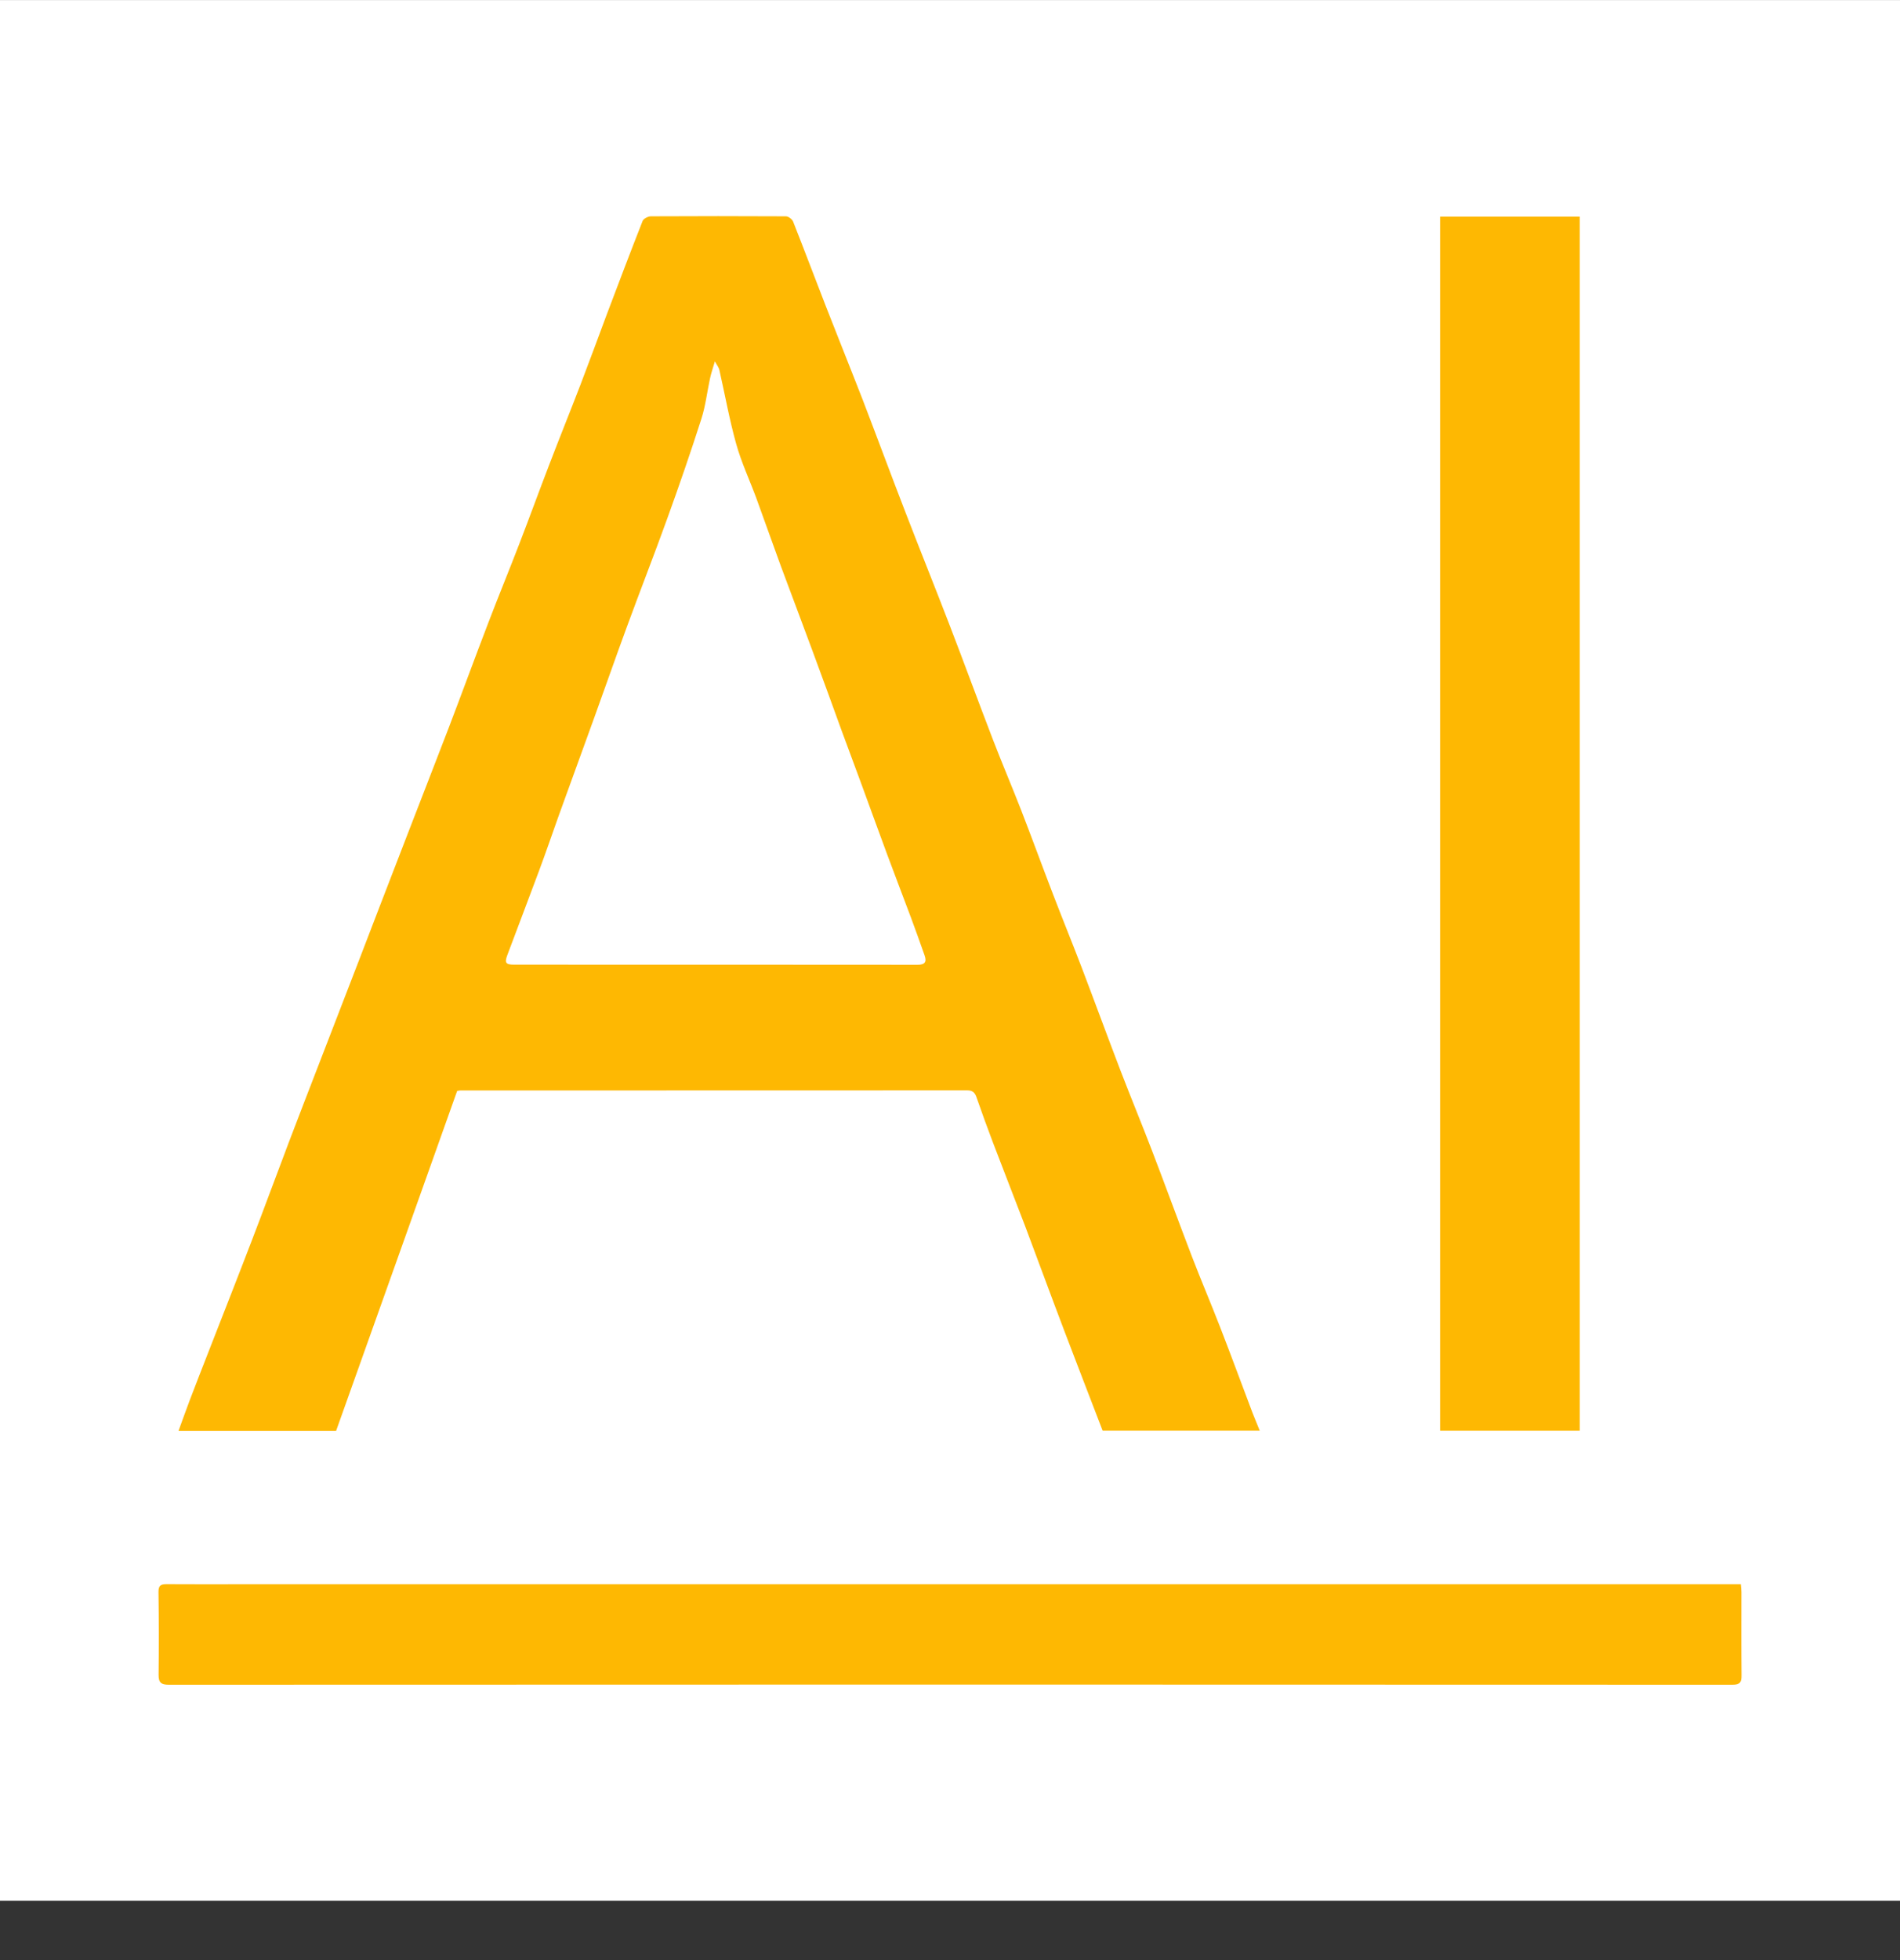
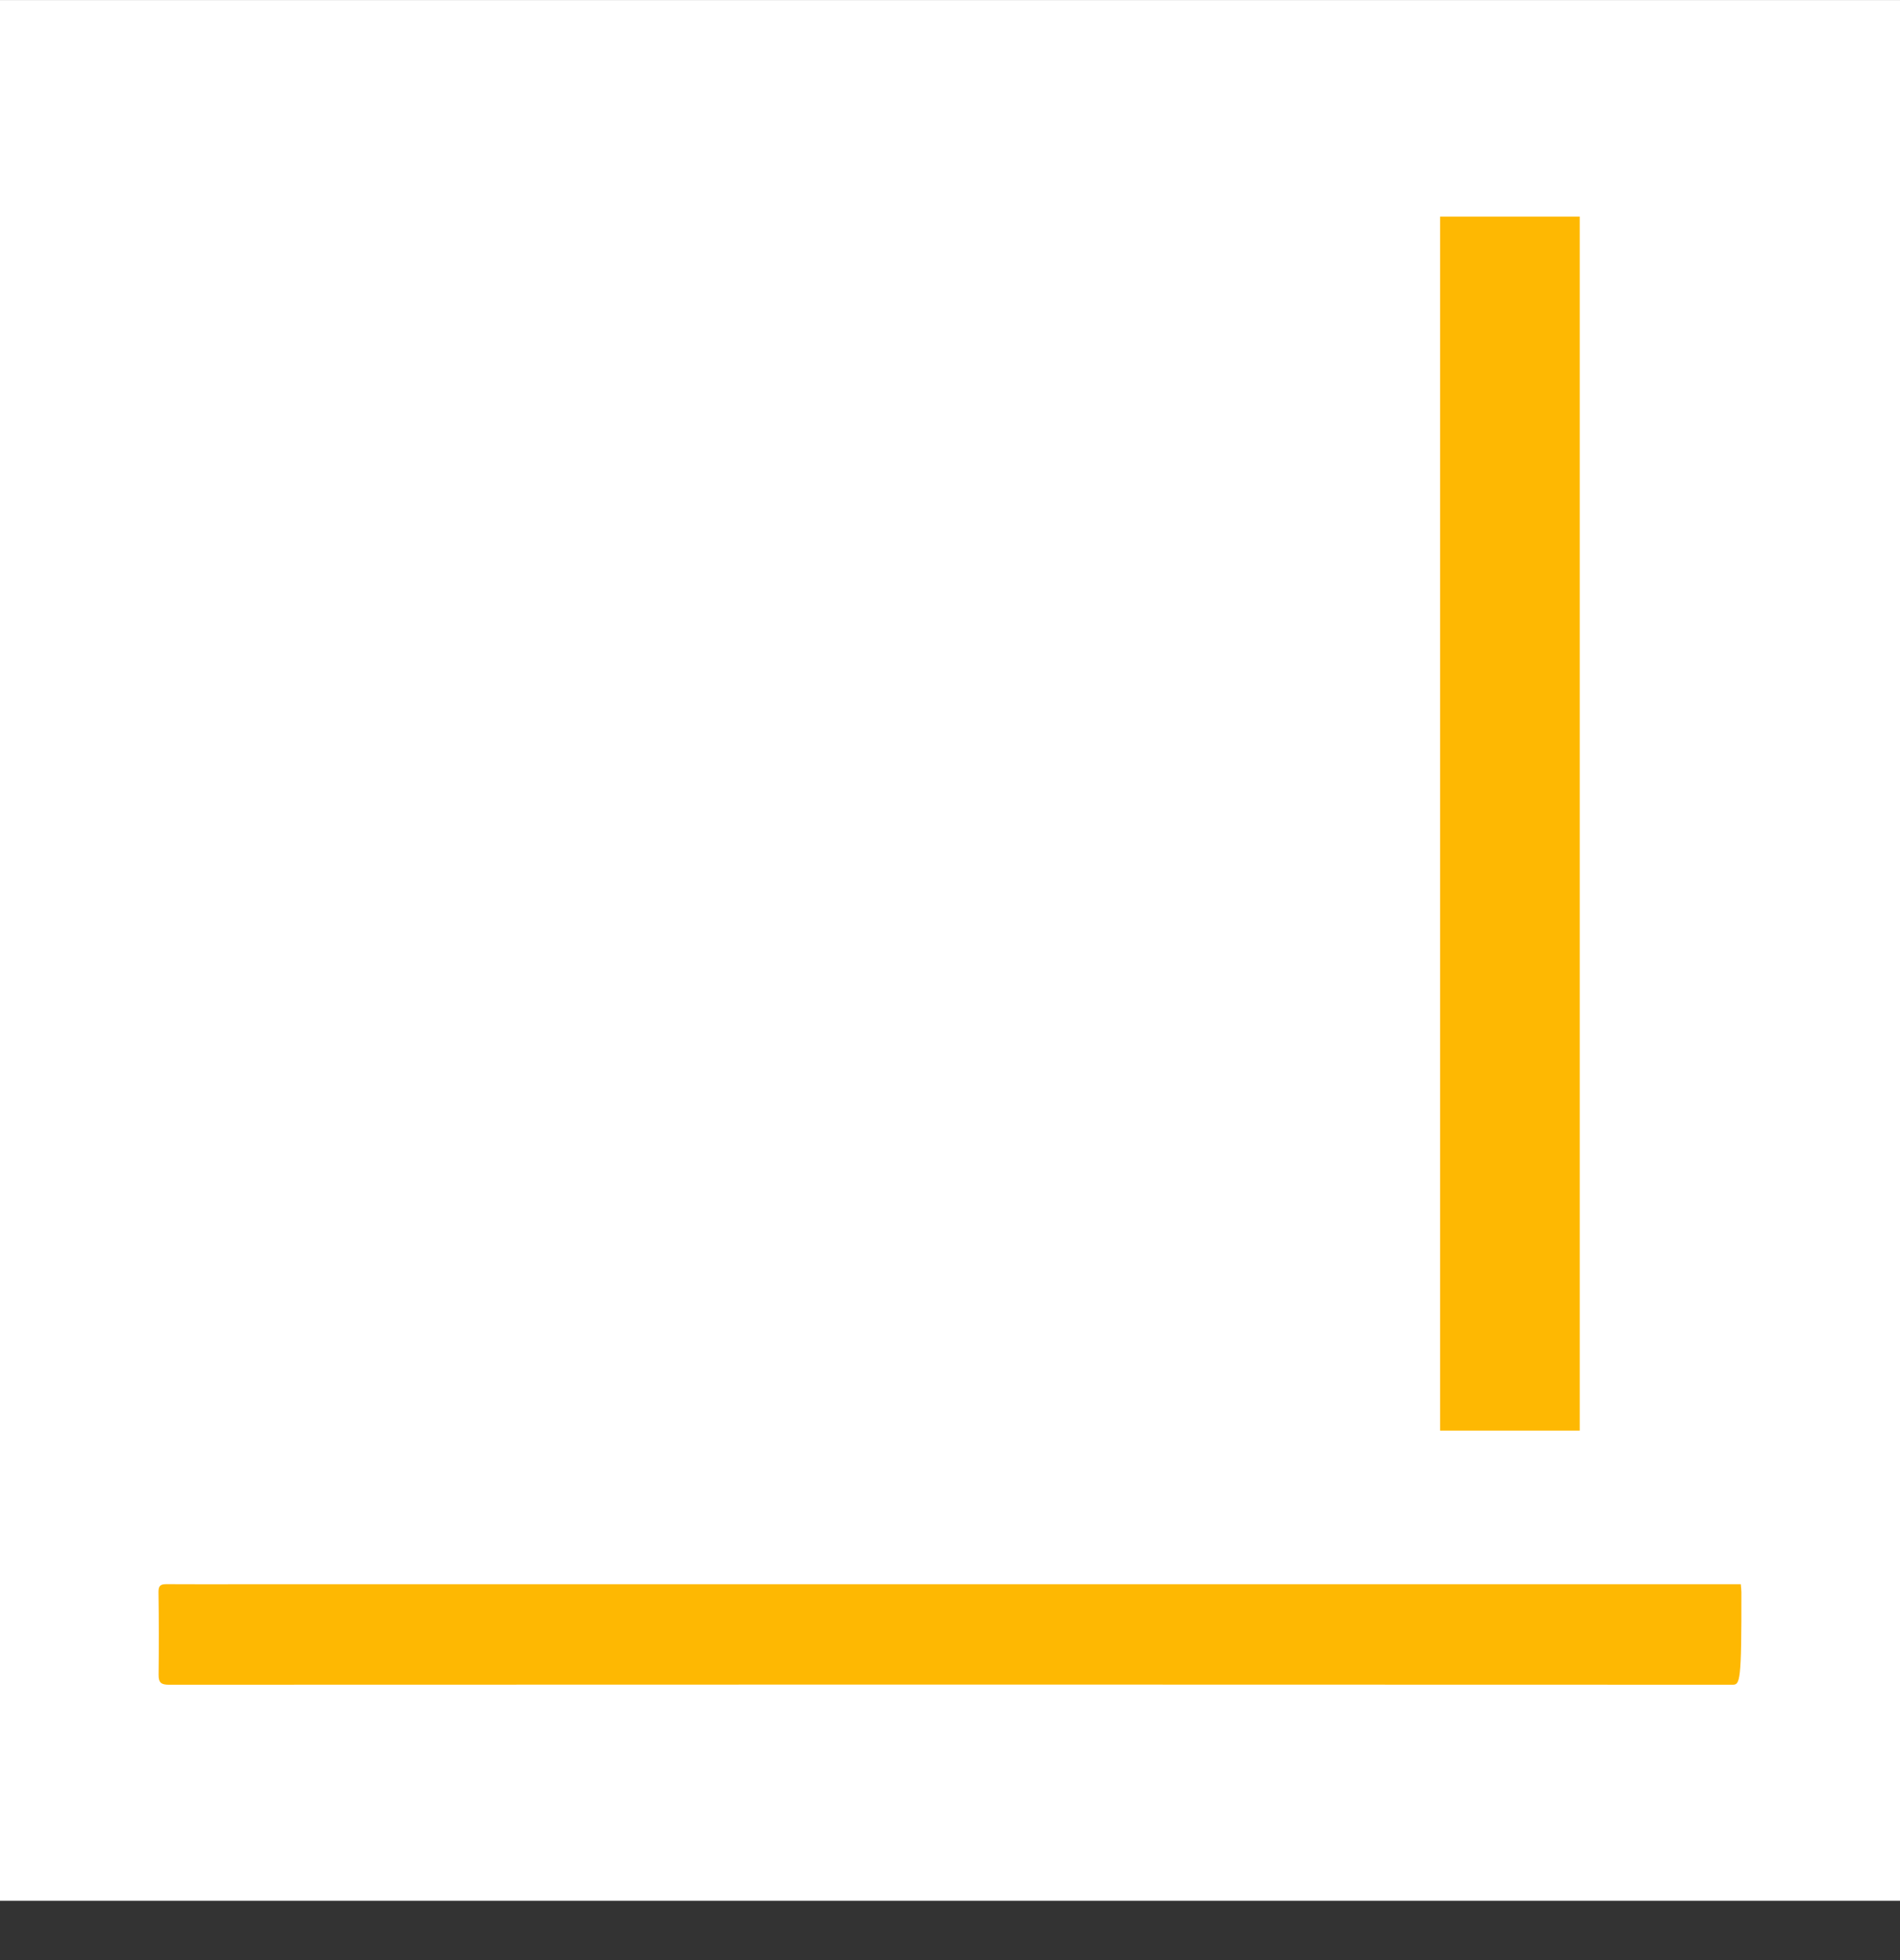
<svg xmlns="http://www.w3.org/2000/svg" width="32" height="33" viewBox="0 0 32 33" fill="none">
  <rect x="0" y="0" width="32" height="33" fill="#333333" stroke="none" />
  <rect width="32.001" height="32.001" transform="translate(0 0.001)" fill="white" />
-   <path d="M7.699 18.368C7.02 20.274 6.342 22.182 5.661 24.089H3.007C3.074 23.906 3.133 23.739 3.196 23.573C3.3 23.3 3.406 23.029 3.512 22.758C3.757 22.129 4.005 21.502 4.246 20.872C4.455 20.329 4.655 19.782 4.862 19.238C5.027 18.802 5.197 18.367 5.365 17.931C5.595 17.337 5.824 16.742 6.054 16.147C6.169 15.847 6.284 15.547 6.399 15.249C6.555 14.844 6.711 14.438 6.868 14.034C7.097 13.441 7.329 12.848 7.557 12.254C7.781 11.668 7.996 11.079 8.221 10.493C8.392 10.045 8.575 9.601 8.748 9.152C8.917 8.714 9.078 8.271 9.247 7.832C9.419 7.382 9.601 6.933 9.774 6.483C9.928 6.081 10.076 5.678 10.226 5.276C10.423 4.757 10.619 4.237 10.823 3.72C10.838 3.682 10.911 3.644 10.958 3.642C11.717 3.638 12.476 3.638 13.236 3.642C13.278 3.642 13.34 3.689 13.357 3.729C13.546 4.207 13.727 4.688 13.913 5.166C14.119 5.694 14.331 6.219 14.536 6.747C14.778 7.377 15.012 8.011 15.256 8.641C15.5 9.273 15.754 9.902 15.997 10.534C16.241 11.168 16.475 11.808 16.719 12.442C16.873 12.843 17.041 13.236 17.197 13.636C17.38 14.108 17.554 14.585 17.736 15.058C17.892 15.465 18.057 15.869 18.213 16.276C18.436 16.861 18.651 17.449 18.875 18.033C19.049 18.486 19.235 18.934 19.408 19.387C19.633 19.974 19.848 20.565 20.073 21.151C20.226 21.55 20.395 21.945 20.55 22.345C20.735 22.821 20.912 23.303 21.093 23.781C21.13 23.877 21.171 23.972 21.216 24.085H18.57C18.354 23.522 18.135 22.959 17.921 22.395C17.7 21.813 17.486 21.229 17.267 20.647C17.087 20.175 16.901 19.704 16.722 19.232C16.626 18.98 16.535 18.728 16.446 18.473C16.419 18.393 16.377 18.357 16.292 18.357C13.445 18.358 10.597 18.359 7.75 18.359C7.741 18.359 7.731 18.362 7.698 18.367L7.699 18.368ZM12.04 6.084C12.004 6.208 11.975 6.289 11.958 6.372C11.909 6.599 11.883 6.832 11.813 7.051C11.632 7.616 11.438 8.177 11.236 8.736C11.016 9.345 10.78 9.948 10.557 10.556C10.371 11.062 10.193 11.571 10.01 12.078C9.81 12.632 9.609 13.185 9.408 13.738C9.298 14.046 9.193 14.354 9.079 14.66C8.903 15.135 8.721 15.607 8.544 16.081C8.495 16.213 8.518 16.241 8.664 16.241C10.927 16.241 13.189 16.241 15.452 16.243C15.58 16.243 15.61 16.194 15.572 16.085C15.498 15.873 15.421 15.661 15.343 15.45C15.208 15.089 15.069 14.729 14.935 14.367C14.792 13.982 14.653 13.595 14.511 13.209C14.398 12.904 14.285 12.599 14.172 12.293C14.016 11.866 13.863 11.438 13.704 11.012C13.522 10.518 13.335 10.026 13.152 9.533C13.012 9.152 12.878 8.769 12.738 8.387C12.625 8.081 12.485 7.783 12.398 7.47C12.284 7.062 12.21 6.644 12.116 6.23C12.107 6.187 12.076 6.15 12.039 6.082L12.04 6.084Z" fill="#FEB802" />
  <path d="M24.254 3.647H26.606V24.086H24.254V3.647Z" fill="#FEB802" />
-   <path d="M29.319 26.673C29.323 26.729 29.329 26.767 29.329 26.804C29.329 27.271 29.326 27.738 29.331 28.205C29.332 28.321 29.306 28.364 29.179 28.364C20.401 28.36 11.622 28.36 2.844 28.364C2.72 28.364 2.67 28.332 2.671 28.201C2.676 27.734 2.676 27.267 2.669 26.8C2.668 26.69 2.713 26.67 2.808 26.671C3.227 26.674 3.645 26.672 4.064 26.672C12.414 26.672 20.764 26.672 29.113 26.672H29.319V26.673Z" fill="#FEB802" />
+   <path d="M29.319 26.673C29.323 26.729 29.329 26.767 29.329 26.804C29.332 28.321 29.306 28.364 29.179 28.364C20.401 28.36 11.622 28.36 2.844 28.364C2.72 28.364 2.67 28.332 2.671 28.201C2.676 27.734 2.676 27.267 2.669 26.8C2.668 26.69 2.713 26.67 2.808 26.671C3.227 26.674 3.645 26.672 4.064 26.672C12.414 26.672 20.764 26.672 29.113 26.672H29.319V26.673Z" fill="#FEB802" />
</svg>